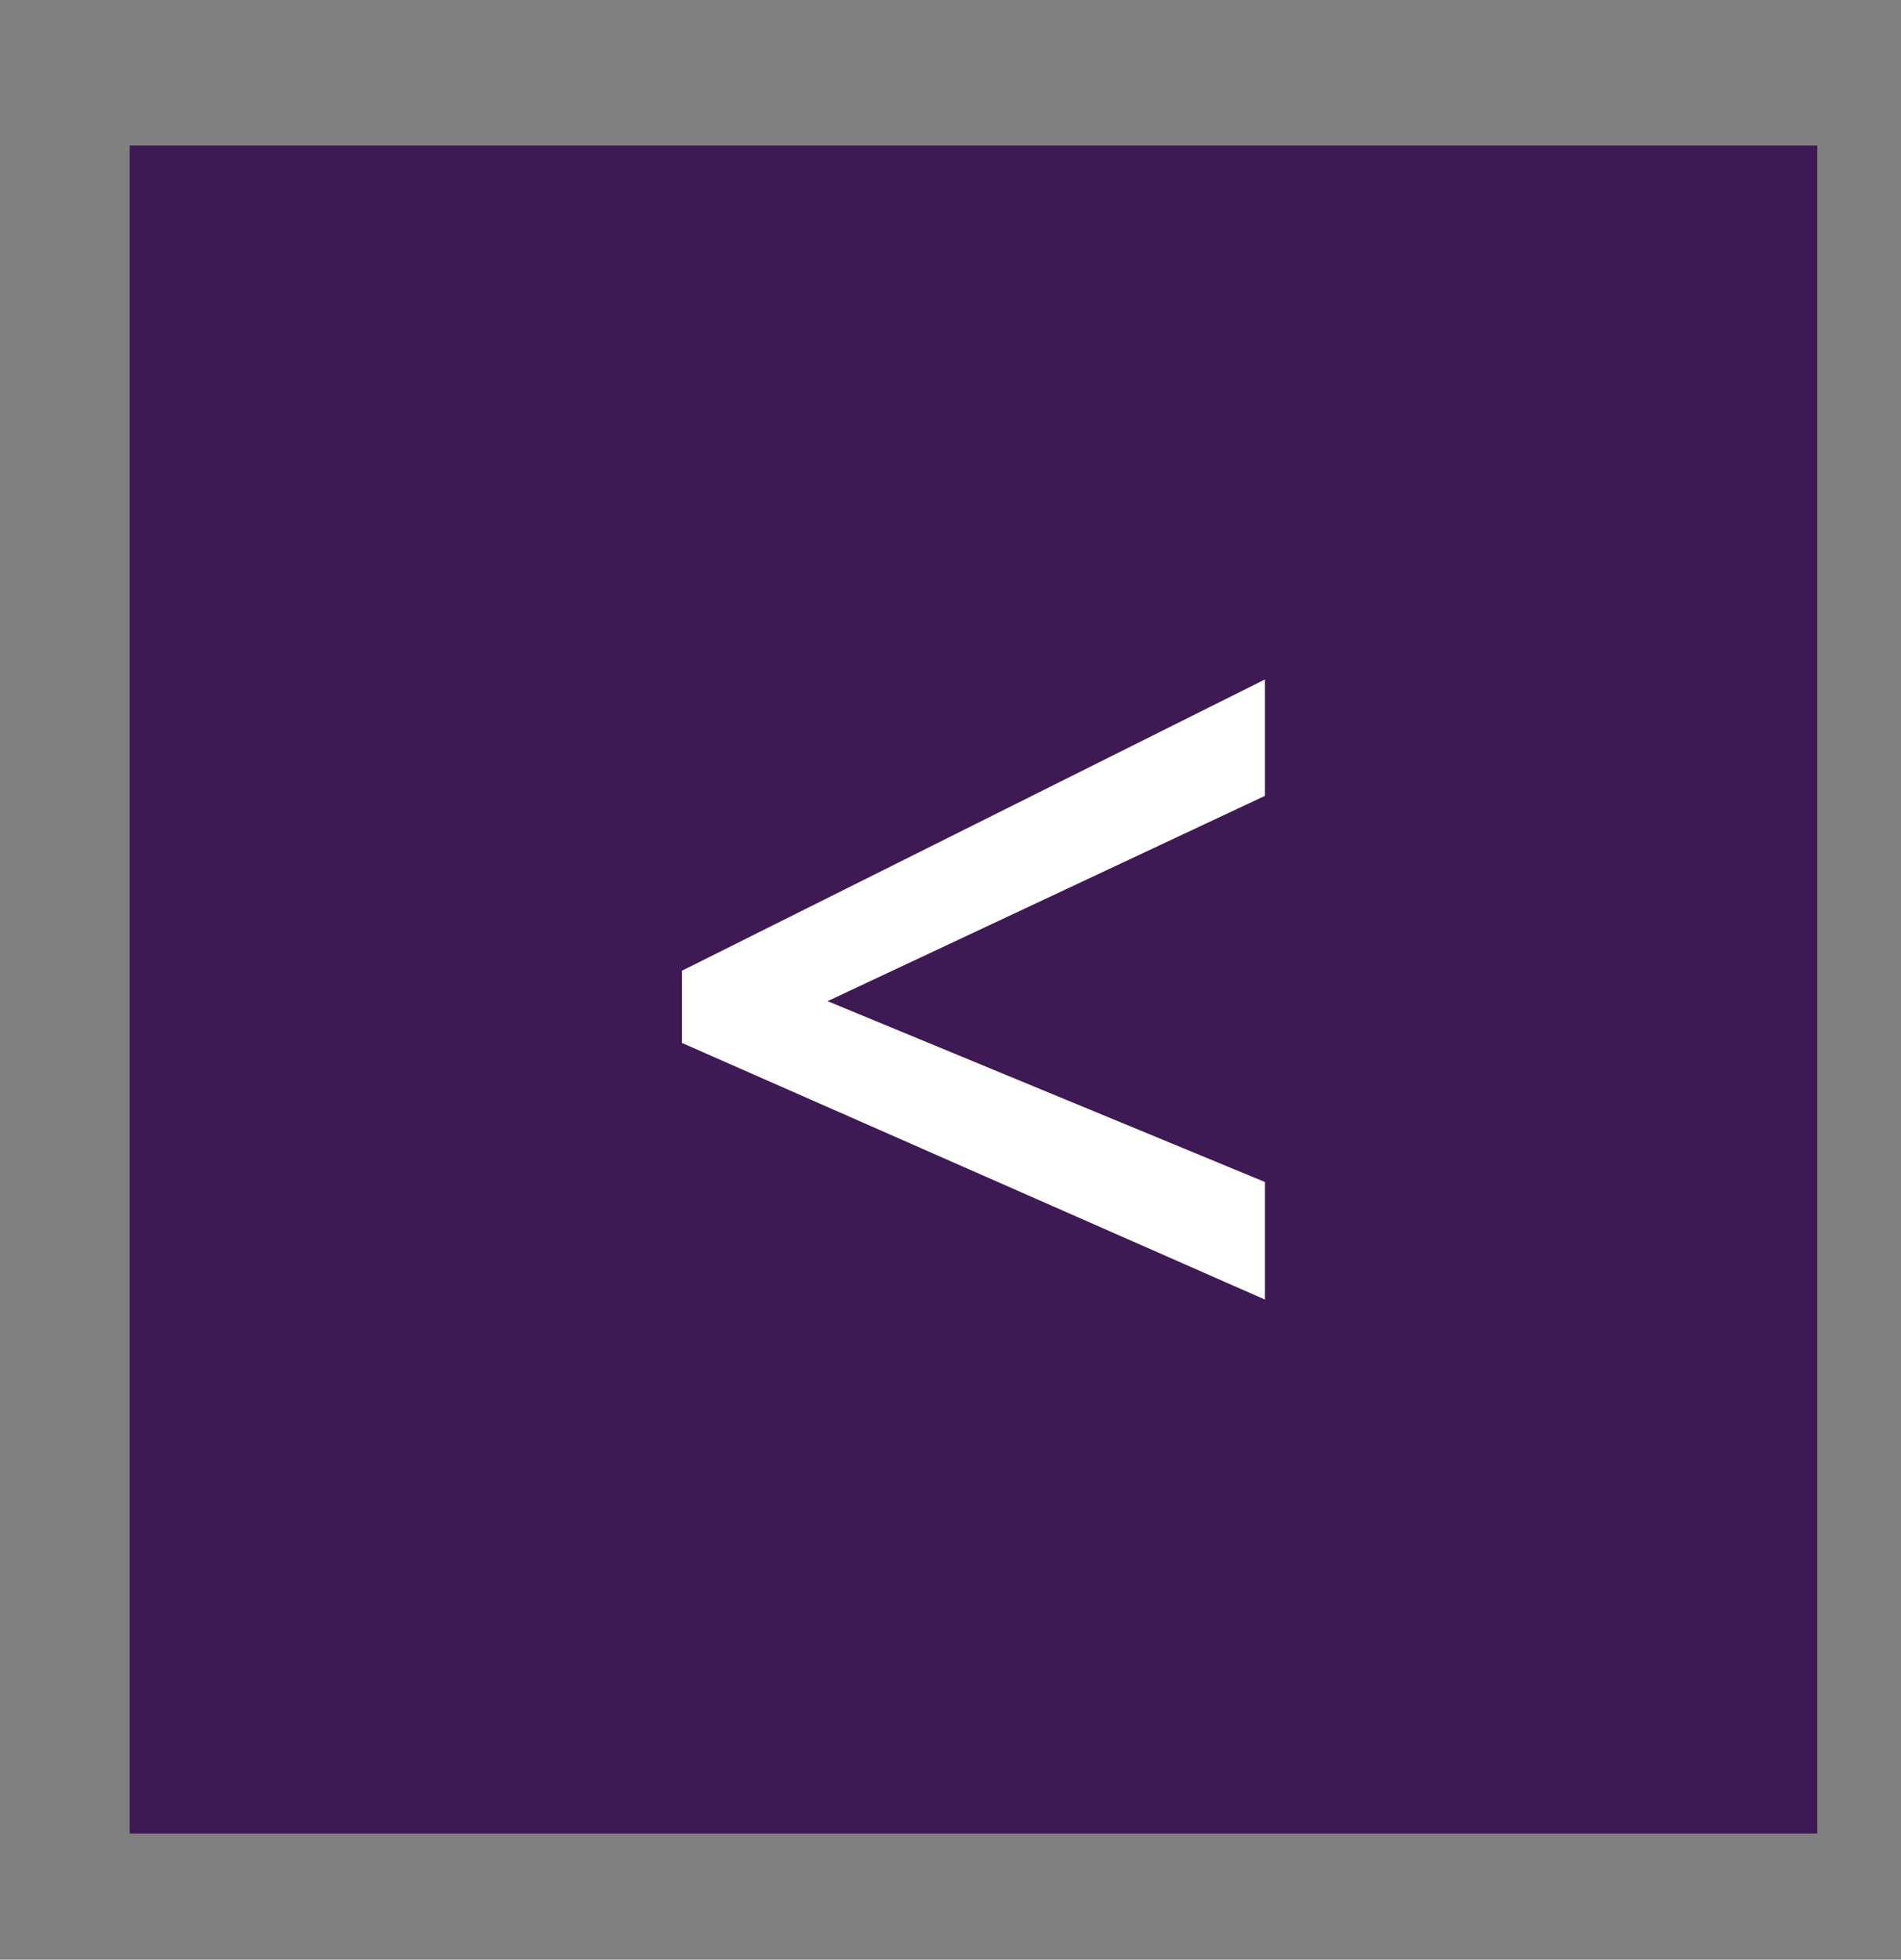
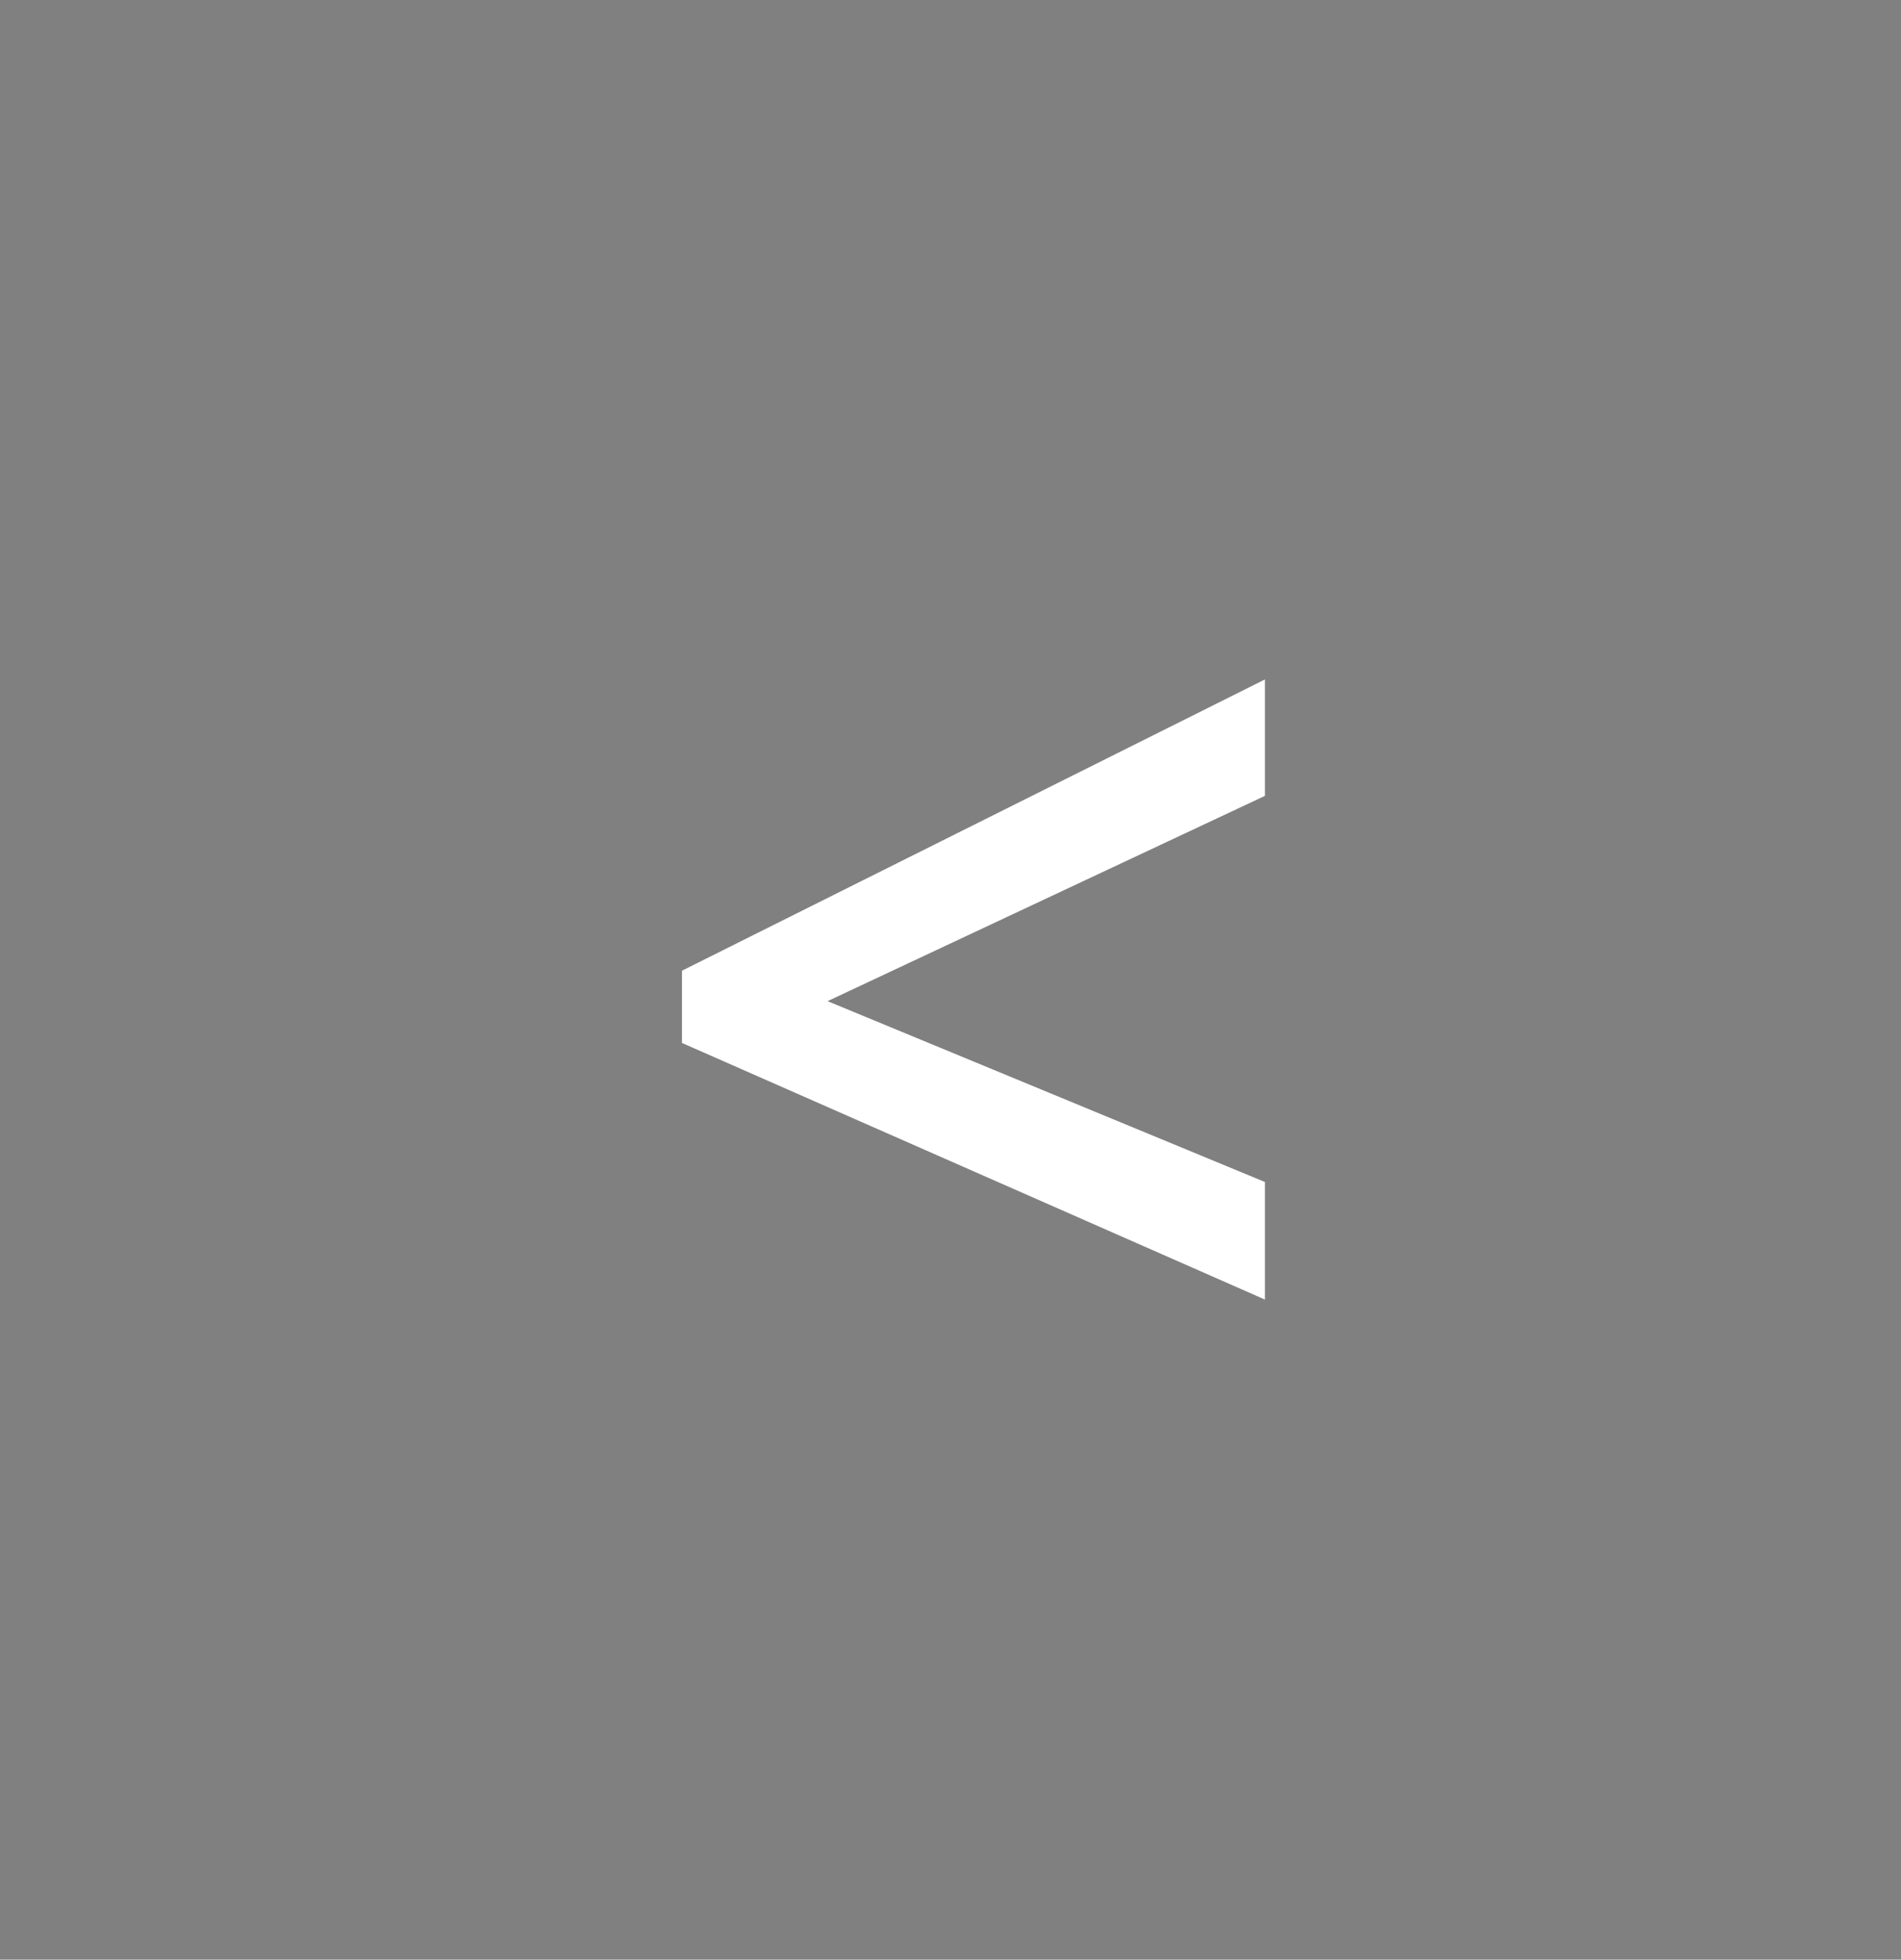
<svg xmlns="http://www.w3.org/2000/svg" version="1.1" id="Layer_1" x="0px" y="0px" width="32.667px" height="33.667px" viewBox="0 0 32.667 33.667" enable-background="new 0 0 32.667 33.667" xml:space="preserve">
  <rect x="0" y="0" width="32.667" height="33.667" fill="#808080" stroke="none" />
  <rect x="-717.629" y="-791.831" fill="none" width="1920" height="6188.001" />
-   <rect x="-669.062" y="-6141.96" fill="none" width="1920" height="6188" />
-   <rect x="2.228" y="2.5" fill="#3D1A54" width="29" height="29" />
  <polygon fill="#FFFFFF" points="21.737,22.327 11.719,17.918 11.719,16.677 21.737,11.673 21.737,13.673 14.221,17.2 21.737,20.307   " />
  <g>
</g>
  <g>
</g>
  <g>
</g>
  <g>
</g>
  <g>
</g>
  <g>
</g>
</svg>